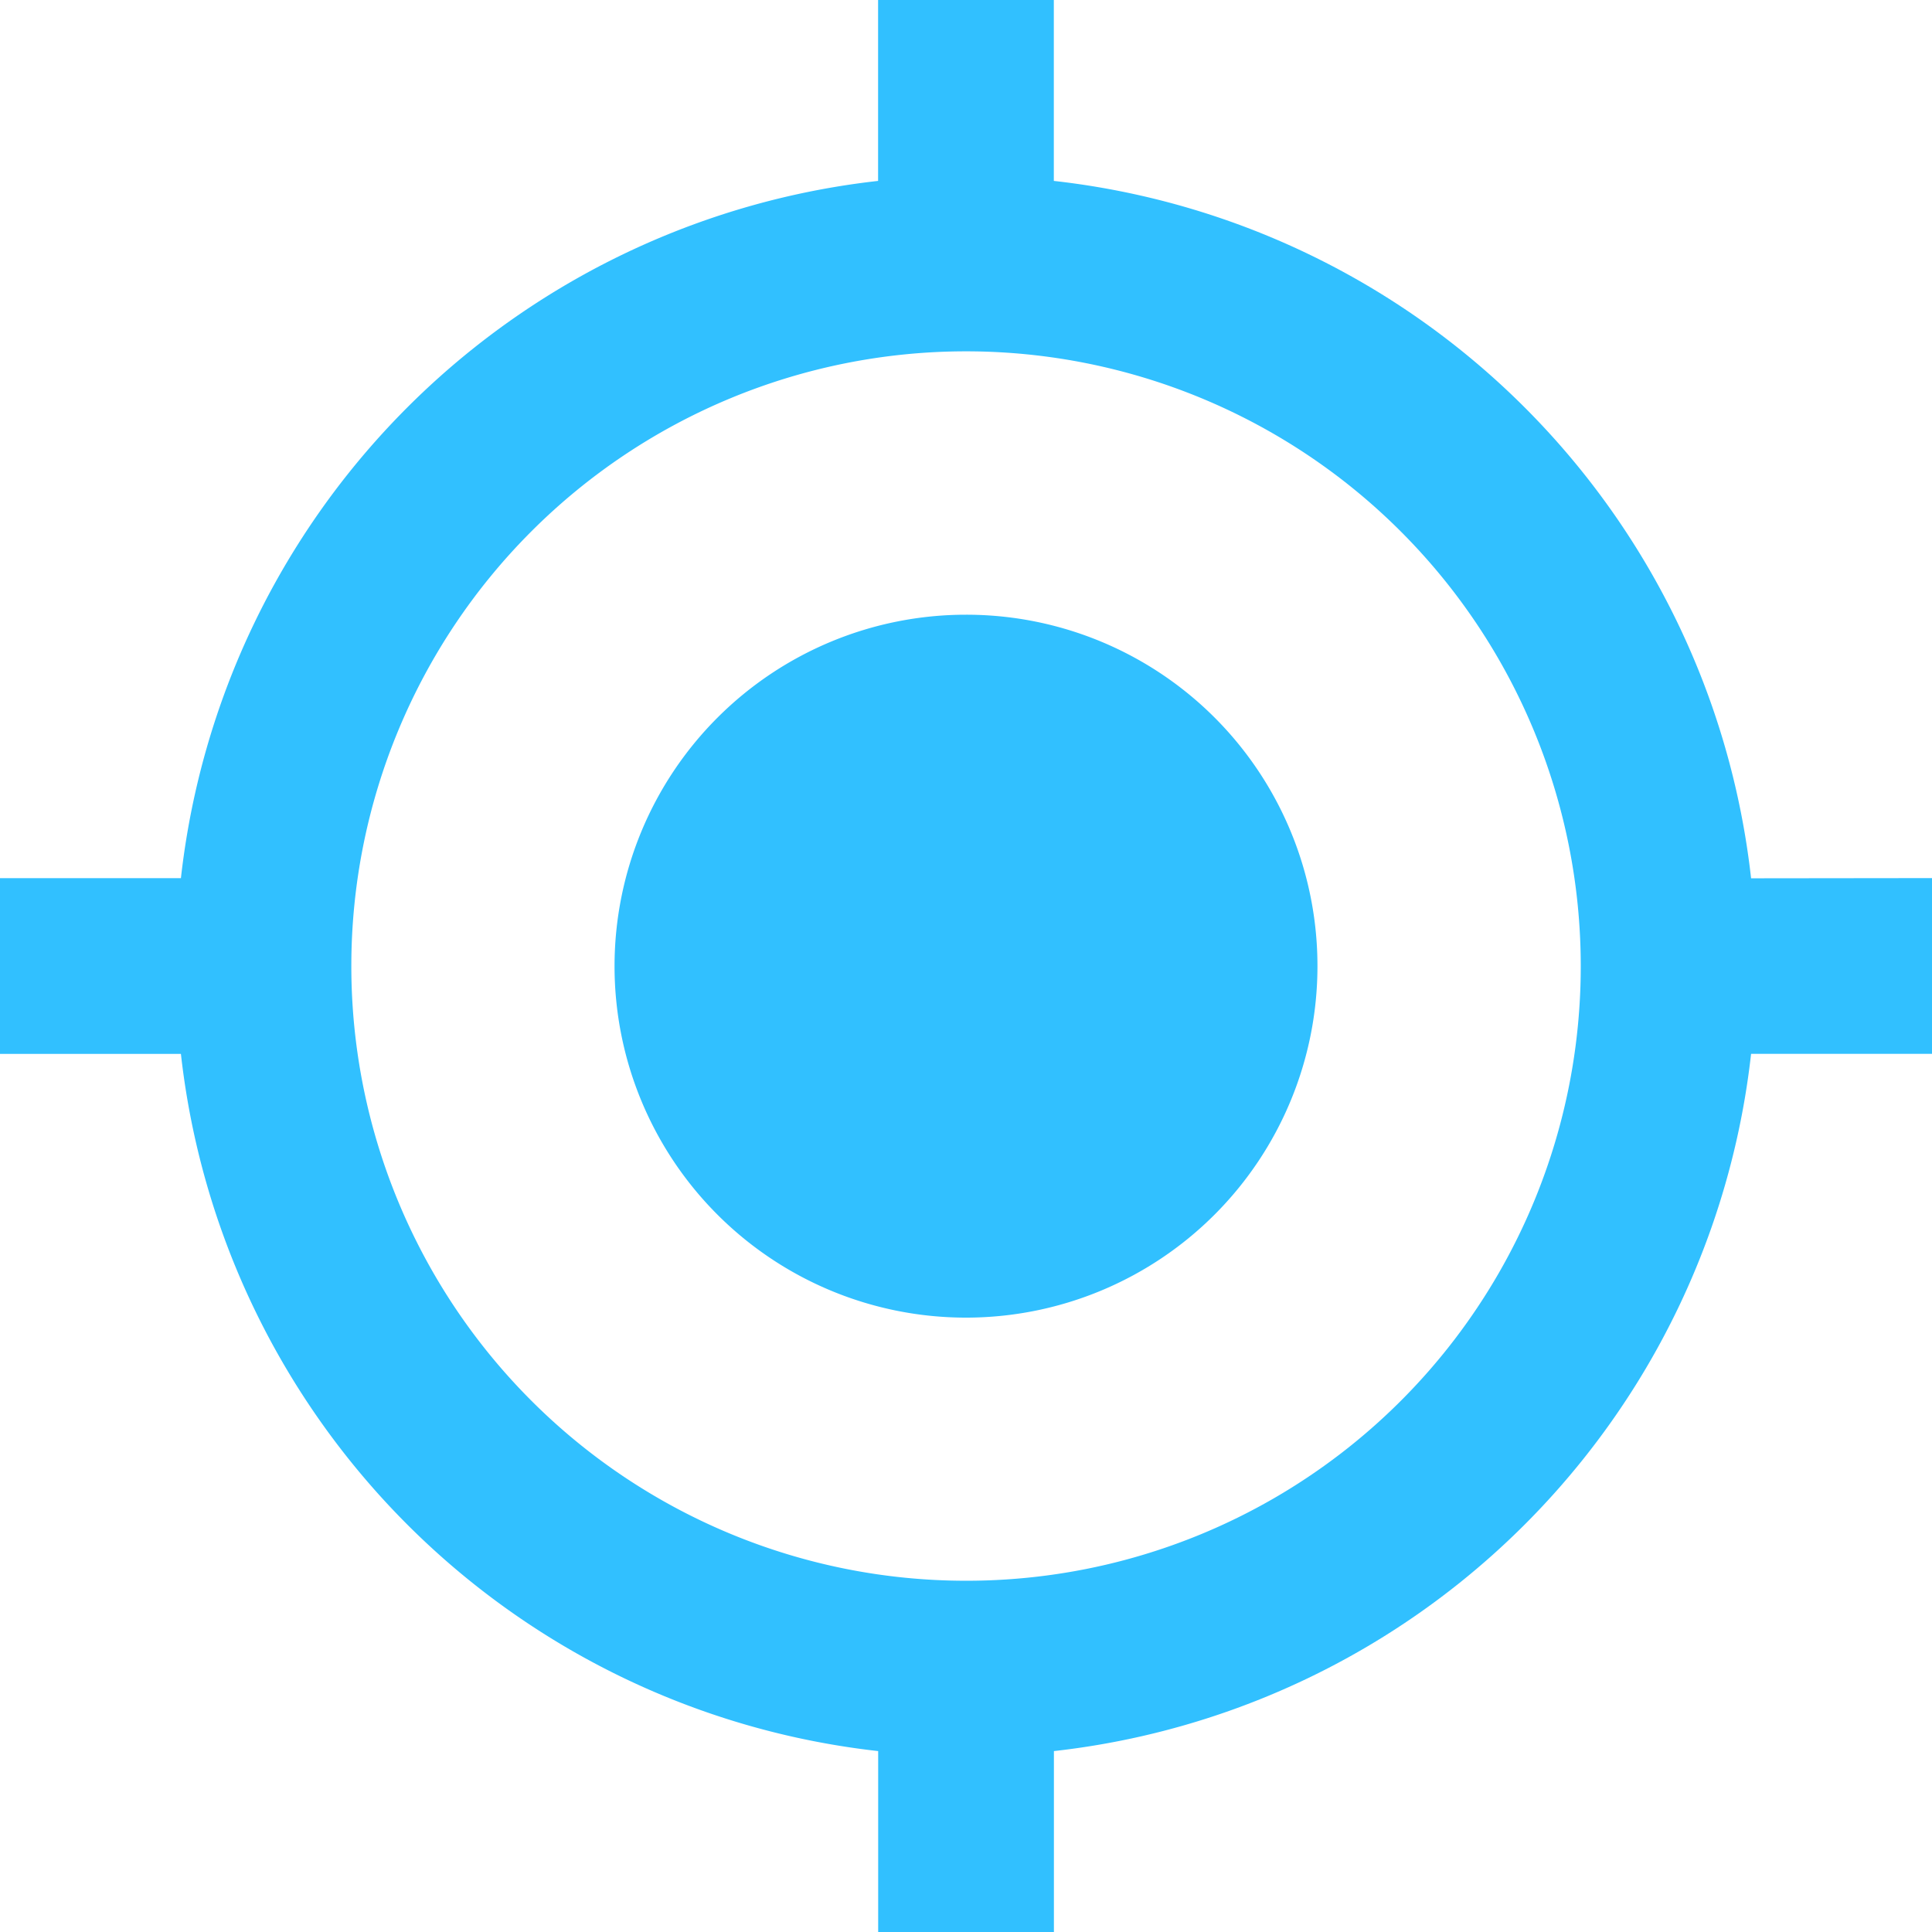
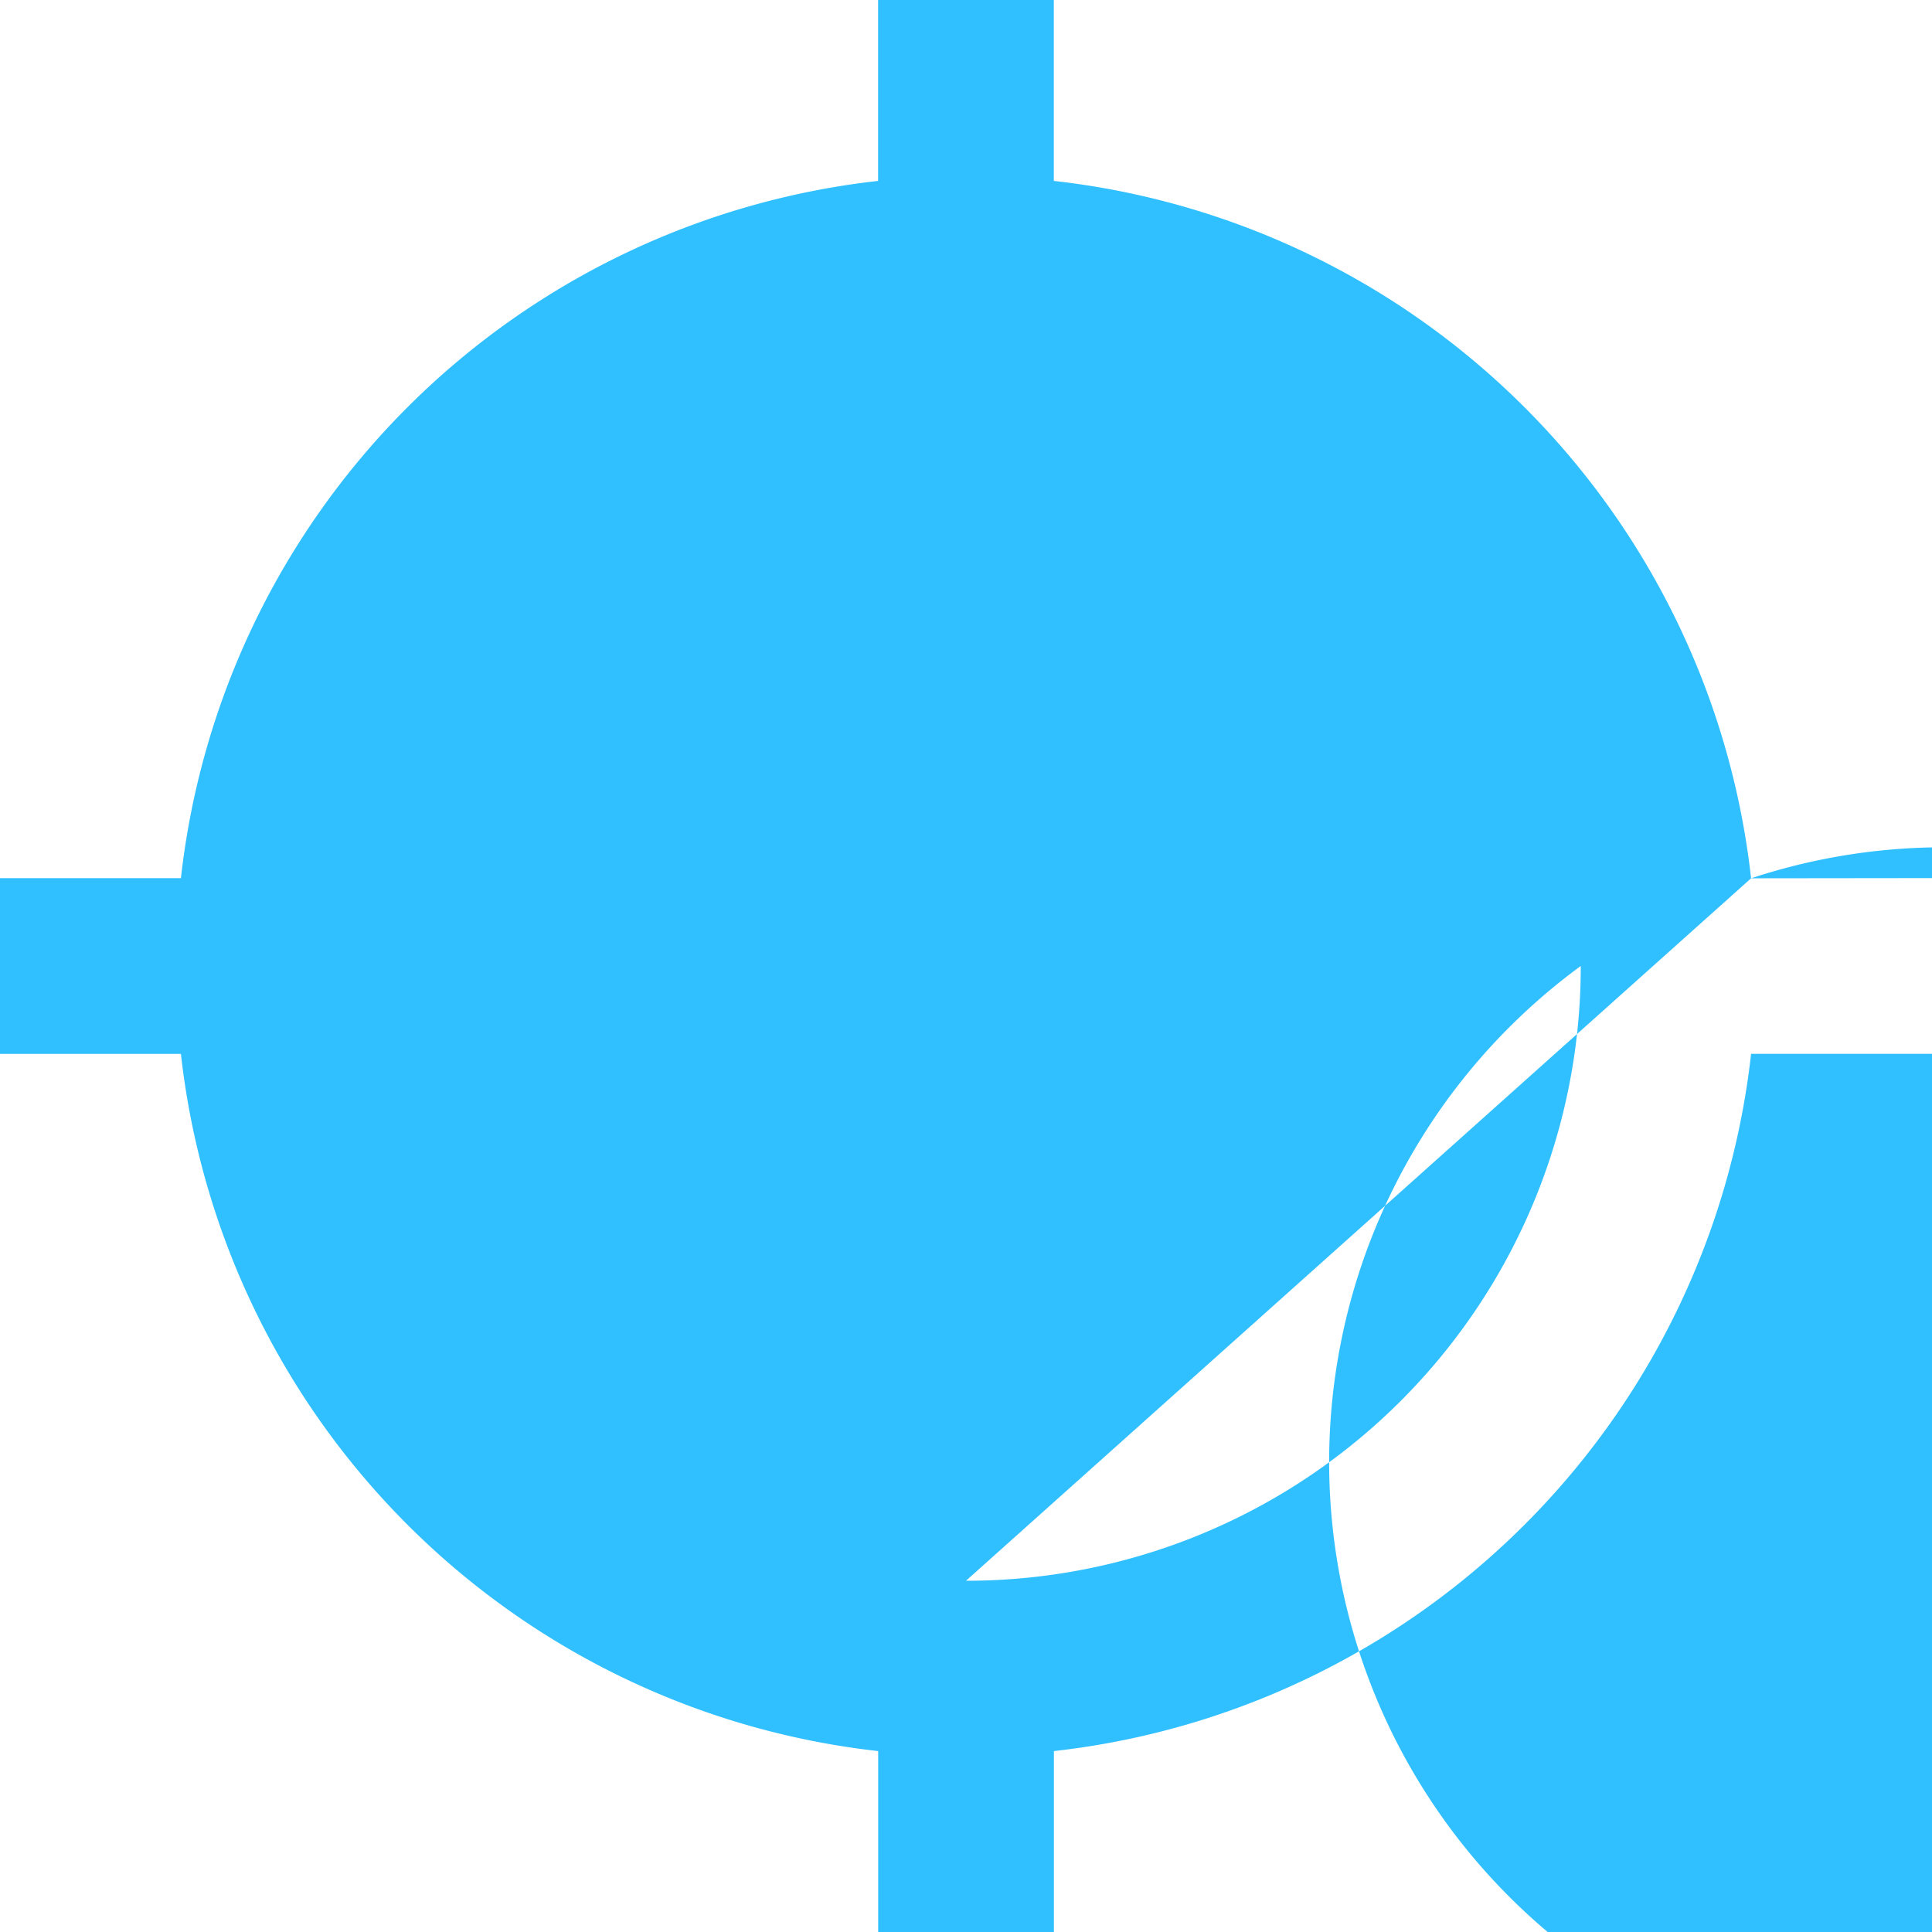
<svg xmlns="http://www.w3.org/2000/svg" width="46.176" height="46.176" viewBox="0 0 46.176 46.176">
-   <path id="Icon_material-my-location" data-name="Icon material-my-location" d="M24.588,16.192a8.4,8.4,0,1,0,8.4,8.4A8.393,8.393,0,0,0,24.588,16.192Zm18.764,6.3A18.878,18.878,0,0,0,26.687,5.824V1.5h-4.2V5.824A18.878,18.878,0,0,0,5.824,22.489H1.5v4.2H5.824A18.878,18.878,0,0,0,22.489,43.352v4.324h4.2V43.352A18.878,18.878,0,0,0,43.352,26.687h4.324v-4.2ZM24.588,39.281A14.692,14.692,0,1,1,39.281,24.588,14.682,14.682,0,0,1,24.588,39.281Z" transform="translate(-1.5 -1.5)" fill="#31c0ff" />
+   <path id="Icon_material-my-location" data-name="Icon material-my-location" d="M24.588,16.192a8.4,8.4,0,1,0,8.4,8.4A8.393,8.393,0,0,0,24.588,16.192Zm18.764,6.3A18.878,18.878,0,0,0,26.687,5.824V1.5h-4.2V5.824A18.878,18.878,0,0,0,5.824,22.489H1.5v4.2H5.824A18.878,18.878,0,0,0,22.489,43.352v4.324h4.2V43.352A18.878,18.878,0,0,0,43.352,26.687h4.324v-4.2ZA14.692,14.692,0,1,1,39.281,24.588,14.682,14.682,0,0,1,24.588,39.281Z" transform="translate(-1.5 -1.5)" fill="#31c0ff" />
</svg>